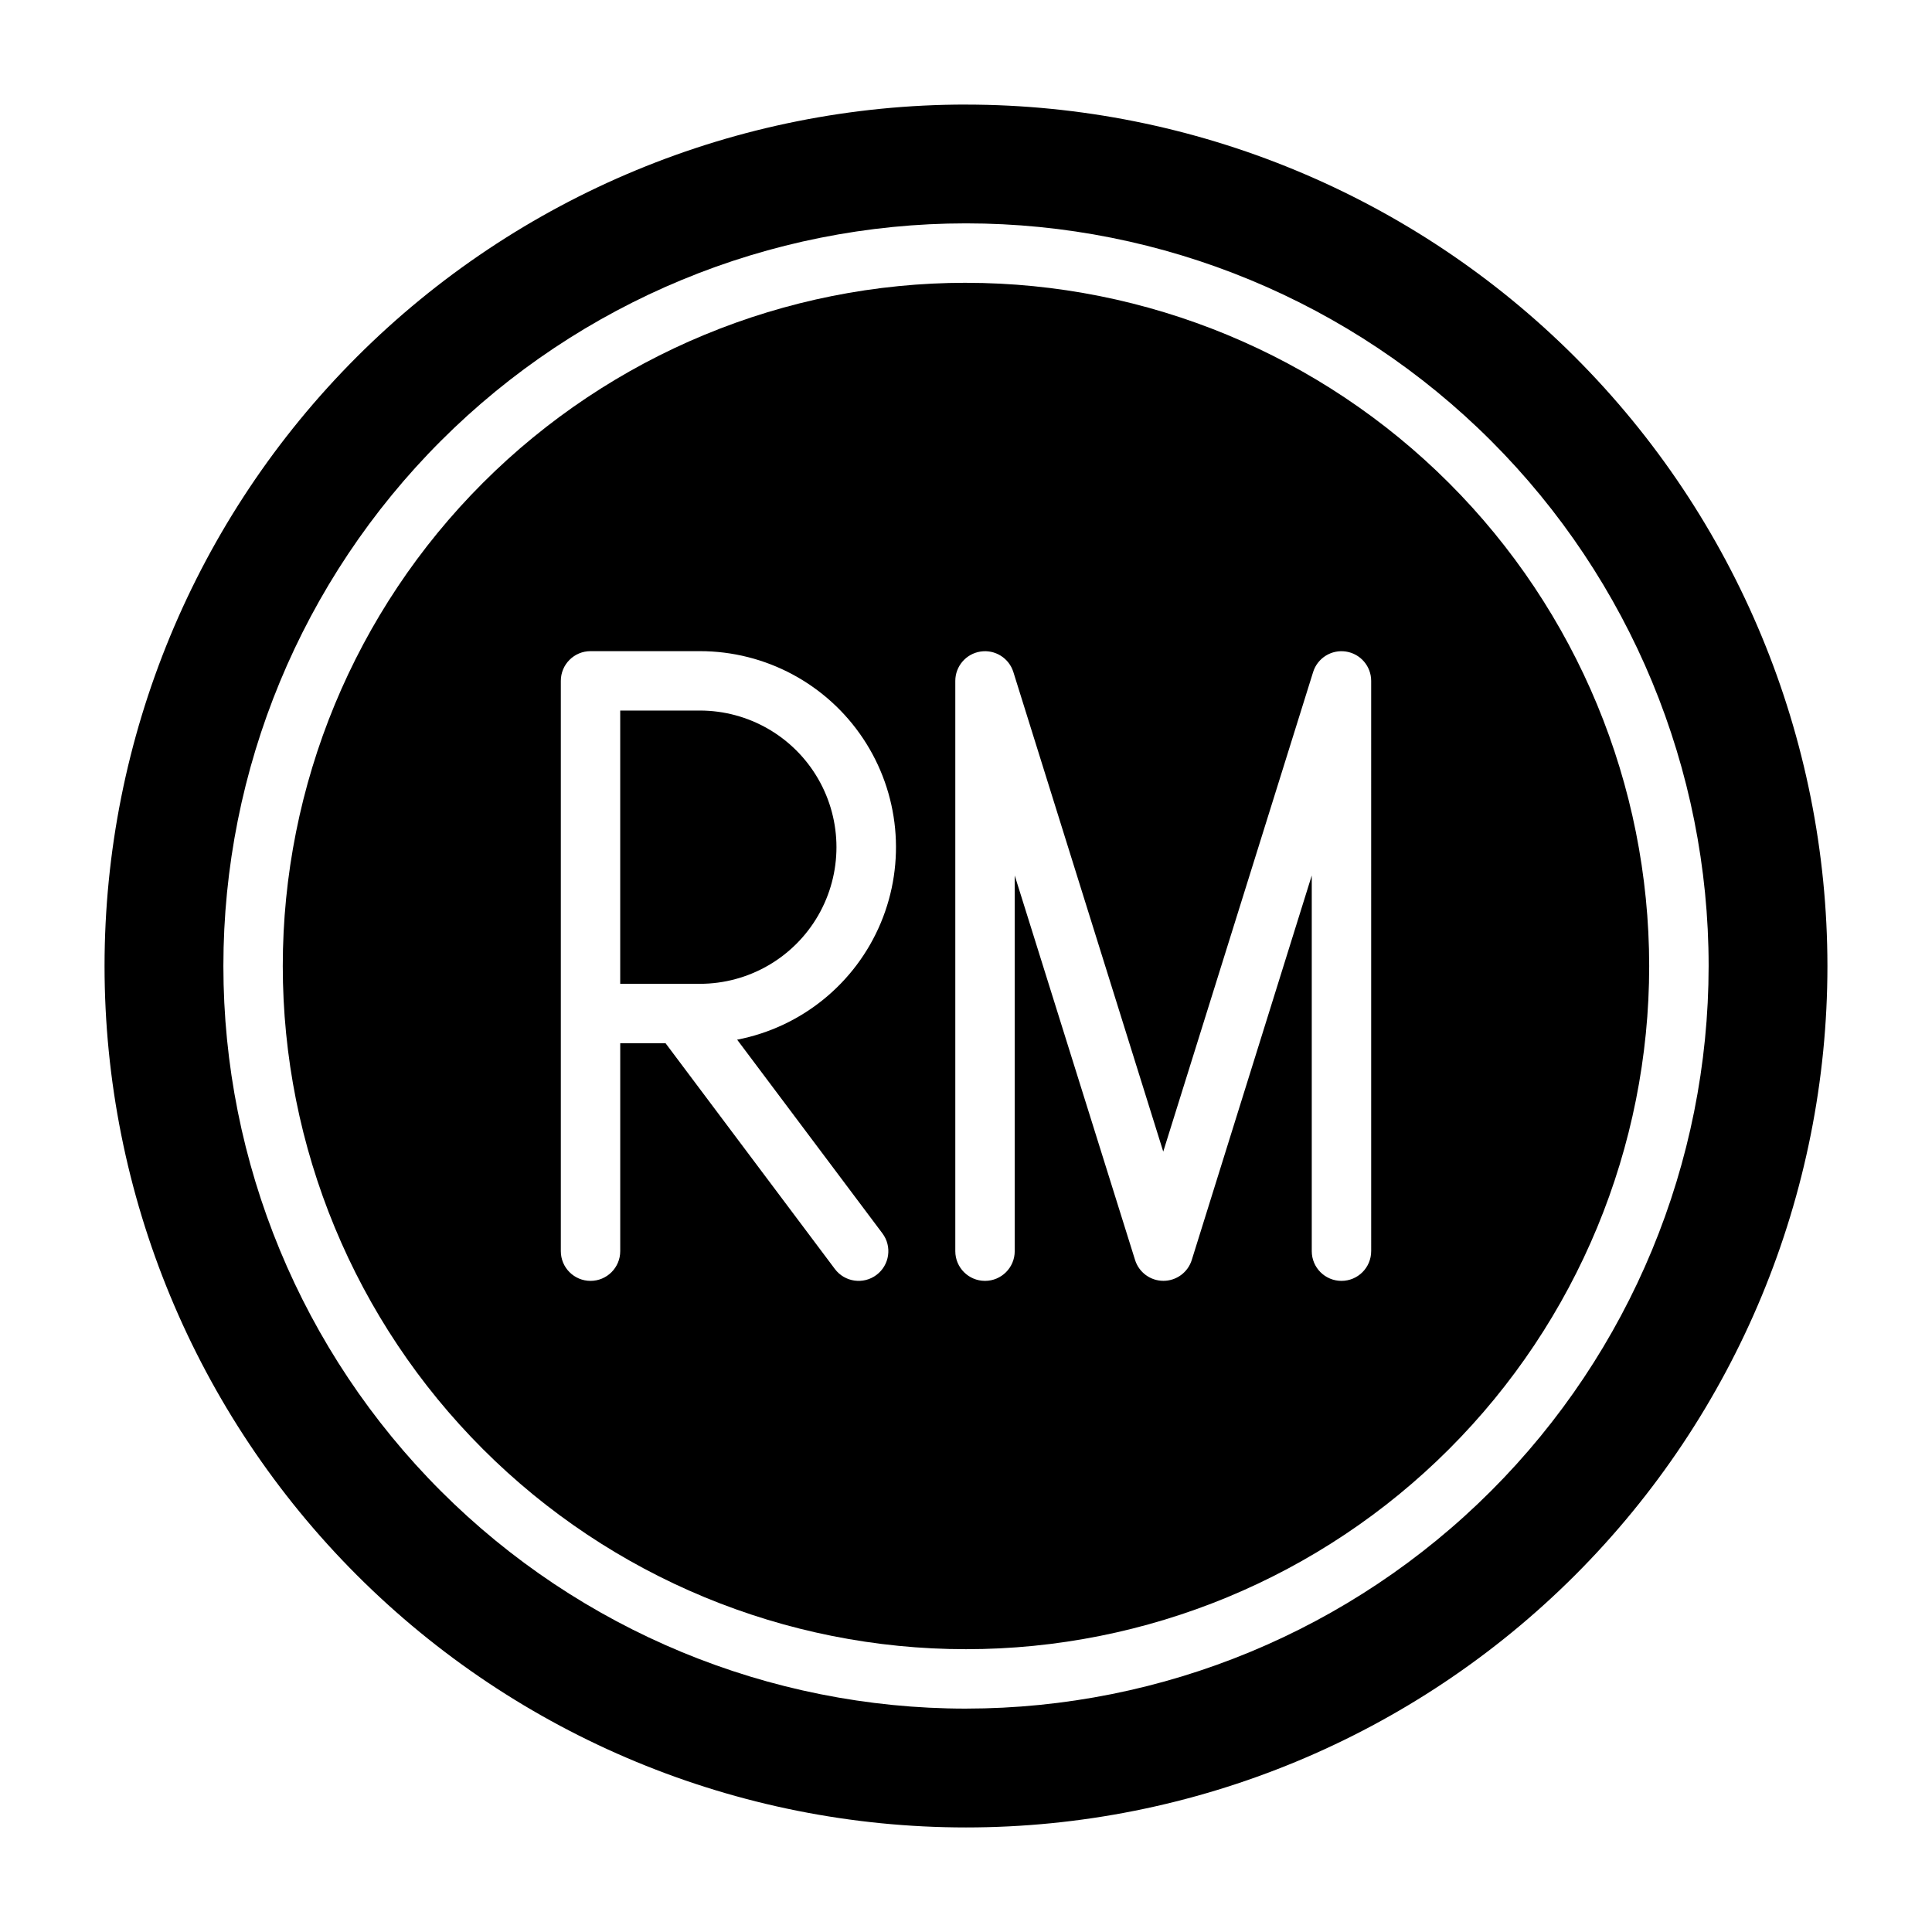
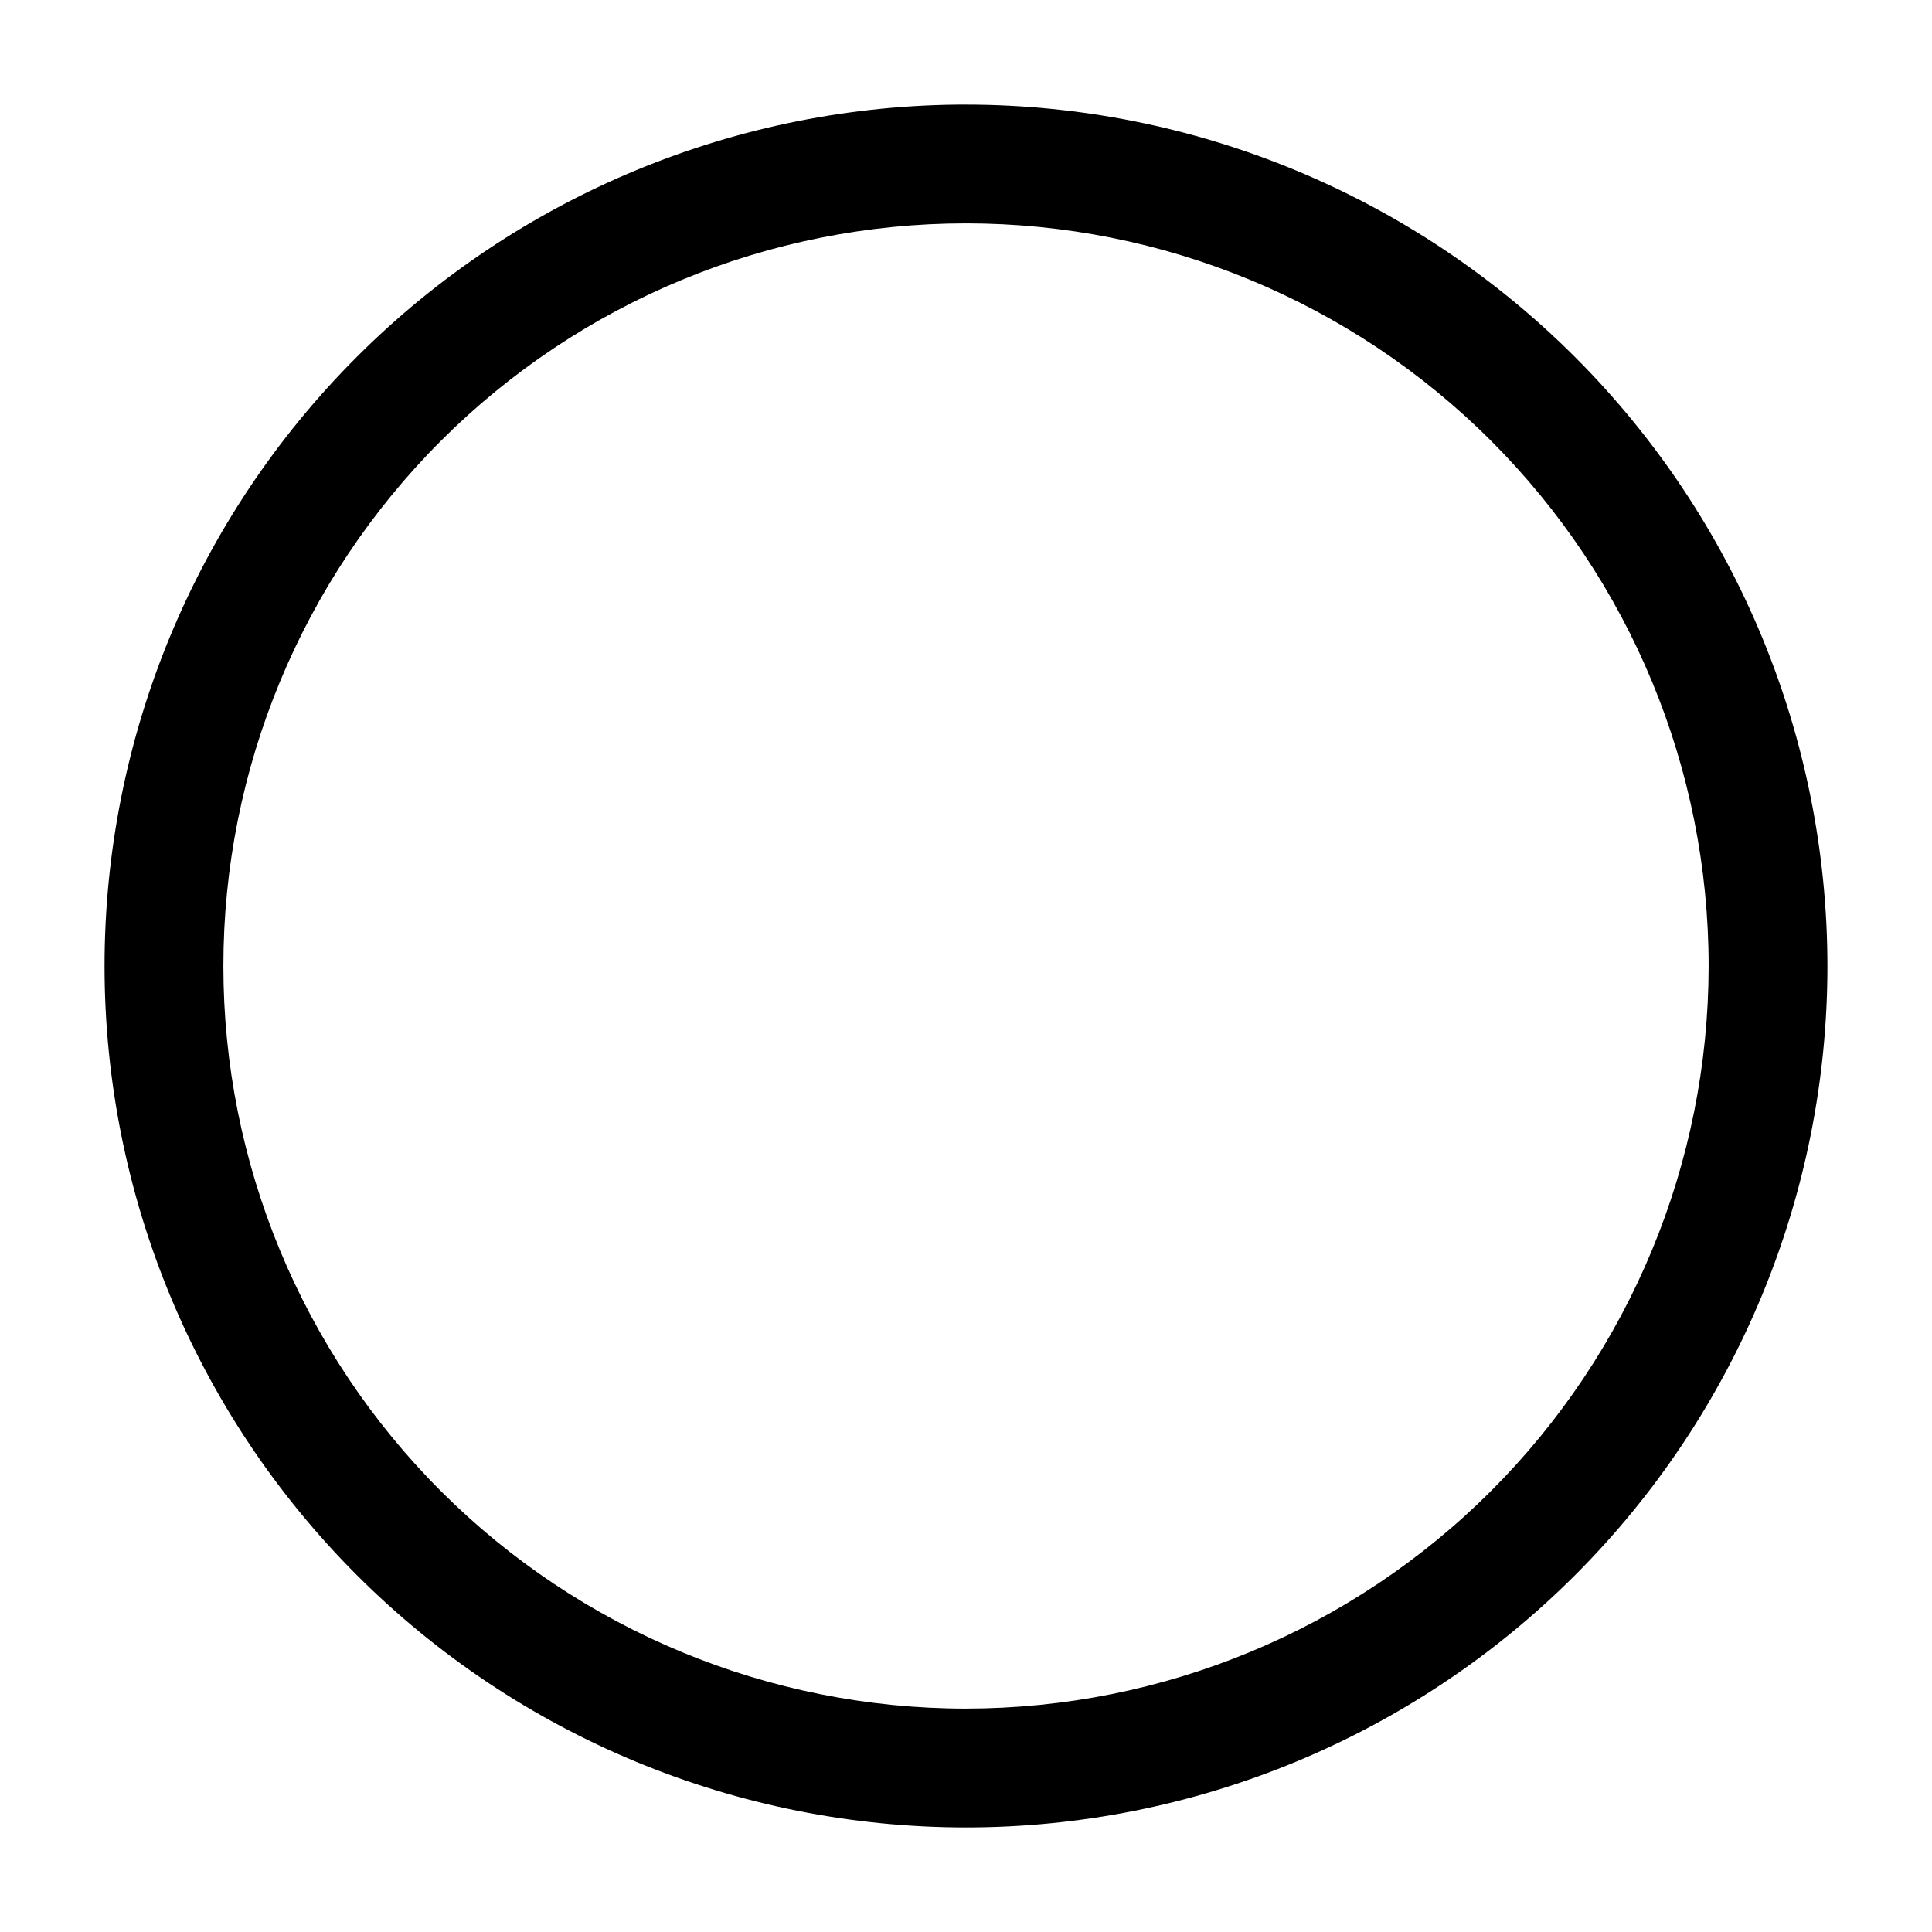
<svg xmlns="http://www.w3.org/2000/svg" fill="#000000" width="800px" height="800px" version="1.1" viewBox="144 144 512 512">
  <g>
-     <path d="m329.46 332.3h-21.098v72.422h21.098c12.938 0 24.891-6.902 31.359-18.105 6.469-11.203 6.469-25.008 0-36.211-6.469-11.207-18.422-18.105-31.359-18.105z" />
-     <path d="m400 218.94c-48.02 0-94.074 19.074-128.03 53.031-33.957 33.953-53.031 80.008-53.031 128.03s19.074 94.07 53.031 128.02c33.953 33.957 80.008 53.031 128.03 53.031s94.07-19.074 128.02-53.031c33.957-33.953 53.031-80.004 53.031-128.02-0.02-48.016-19.102-94.055-53.055-128-33.949-33.949-79.988-53.035-128-53.055zm-22.152 251.91c2.609 3.477 1.902 8.41-1.574 11.02-3.481 2.609-8.414 1.902-11.023-1.574l-44.871-59.828h-12.012v55.105c0 4.348-3.523 7.871-7.871 7.871s-7.871-3.523-7.871-7.871v-151.14c0-4.348 3.523-7.871 7.871-7.871h28.969c17.387-0.008 33.629 8.684 43.266 23.156 9.641 14.469 11.402 32.805 4.691 48.848-6.707 16.039-20.996 27.66-38.07 30.961zm129.53 4.723h-0.004c0 4.348-3.523 7.871-7.871 7.871s-7.871-3.523-7.871-7.871v-99.566l-31.805 101.91c-1.027 3.281-4.07 5.516-7.508 5.516s-6.481-2.234-7.512-5.516l-31.895-101.91v99.566c0 4.348-3.527 7.871-7.875 7.871s-7.871-3.523-7.871-7.871v-151.14c0.008-3.883 2.848-7.18 6.688-7.766 3.836-0.586 7.531 1.715 8.695 5.422l39.723 127.1 39.723-127.1c1.164-3.707 4.856-6.008 8.695-5.422 3.84 0.586 6.68 3.883 6.684 7.766z" />
    <path d="m400 171.71c-60.547 0-118.61 24.051-161.43 66.863s-66.863 100.88-66.863 161.43c0 60.543 24.051 118.61 66.863 161.42s100.88 66.867 161.43 66.867c60.543 0 118.61-24.055 161.42-66.867s66.867-100.88 66.867-161.42c-0.031-60.539-24.094-118.59-66.898-161.39-42.805-42.805-100.86-66.867-161.39-66.895zm0 425.09c-52.195 0-102.25-20.734-139.16-57.645-36.906-36.906-57.641-86.965-57.641-139.16 0-52.195 20.734-102.25 57.641-139.16s86.965-57.641 139.16-57.641c52.191 0 102.25 20.734 139.16 57.641 36.91 36.906 57.645 86.965 57.645 139.16-0.027 52.188-20.77 102.23-57.672 139.13s-86.941 57.645-139.13 57.672z" />
  </g>
</svg>